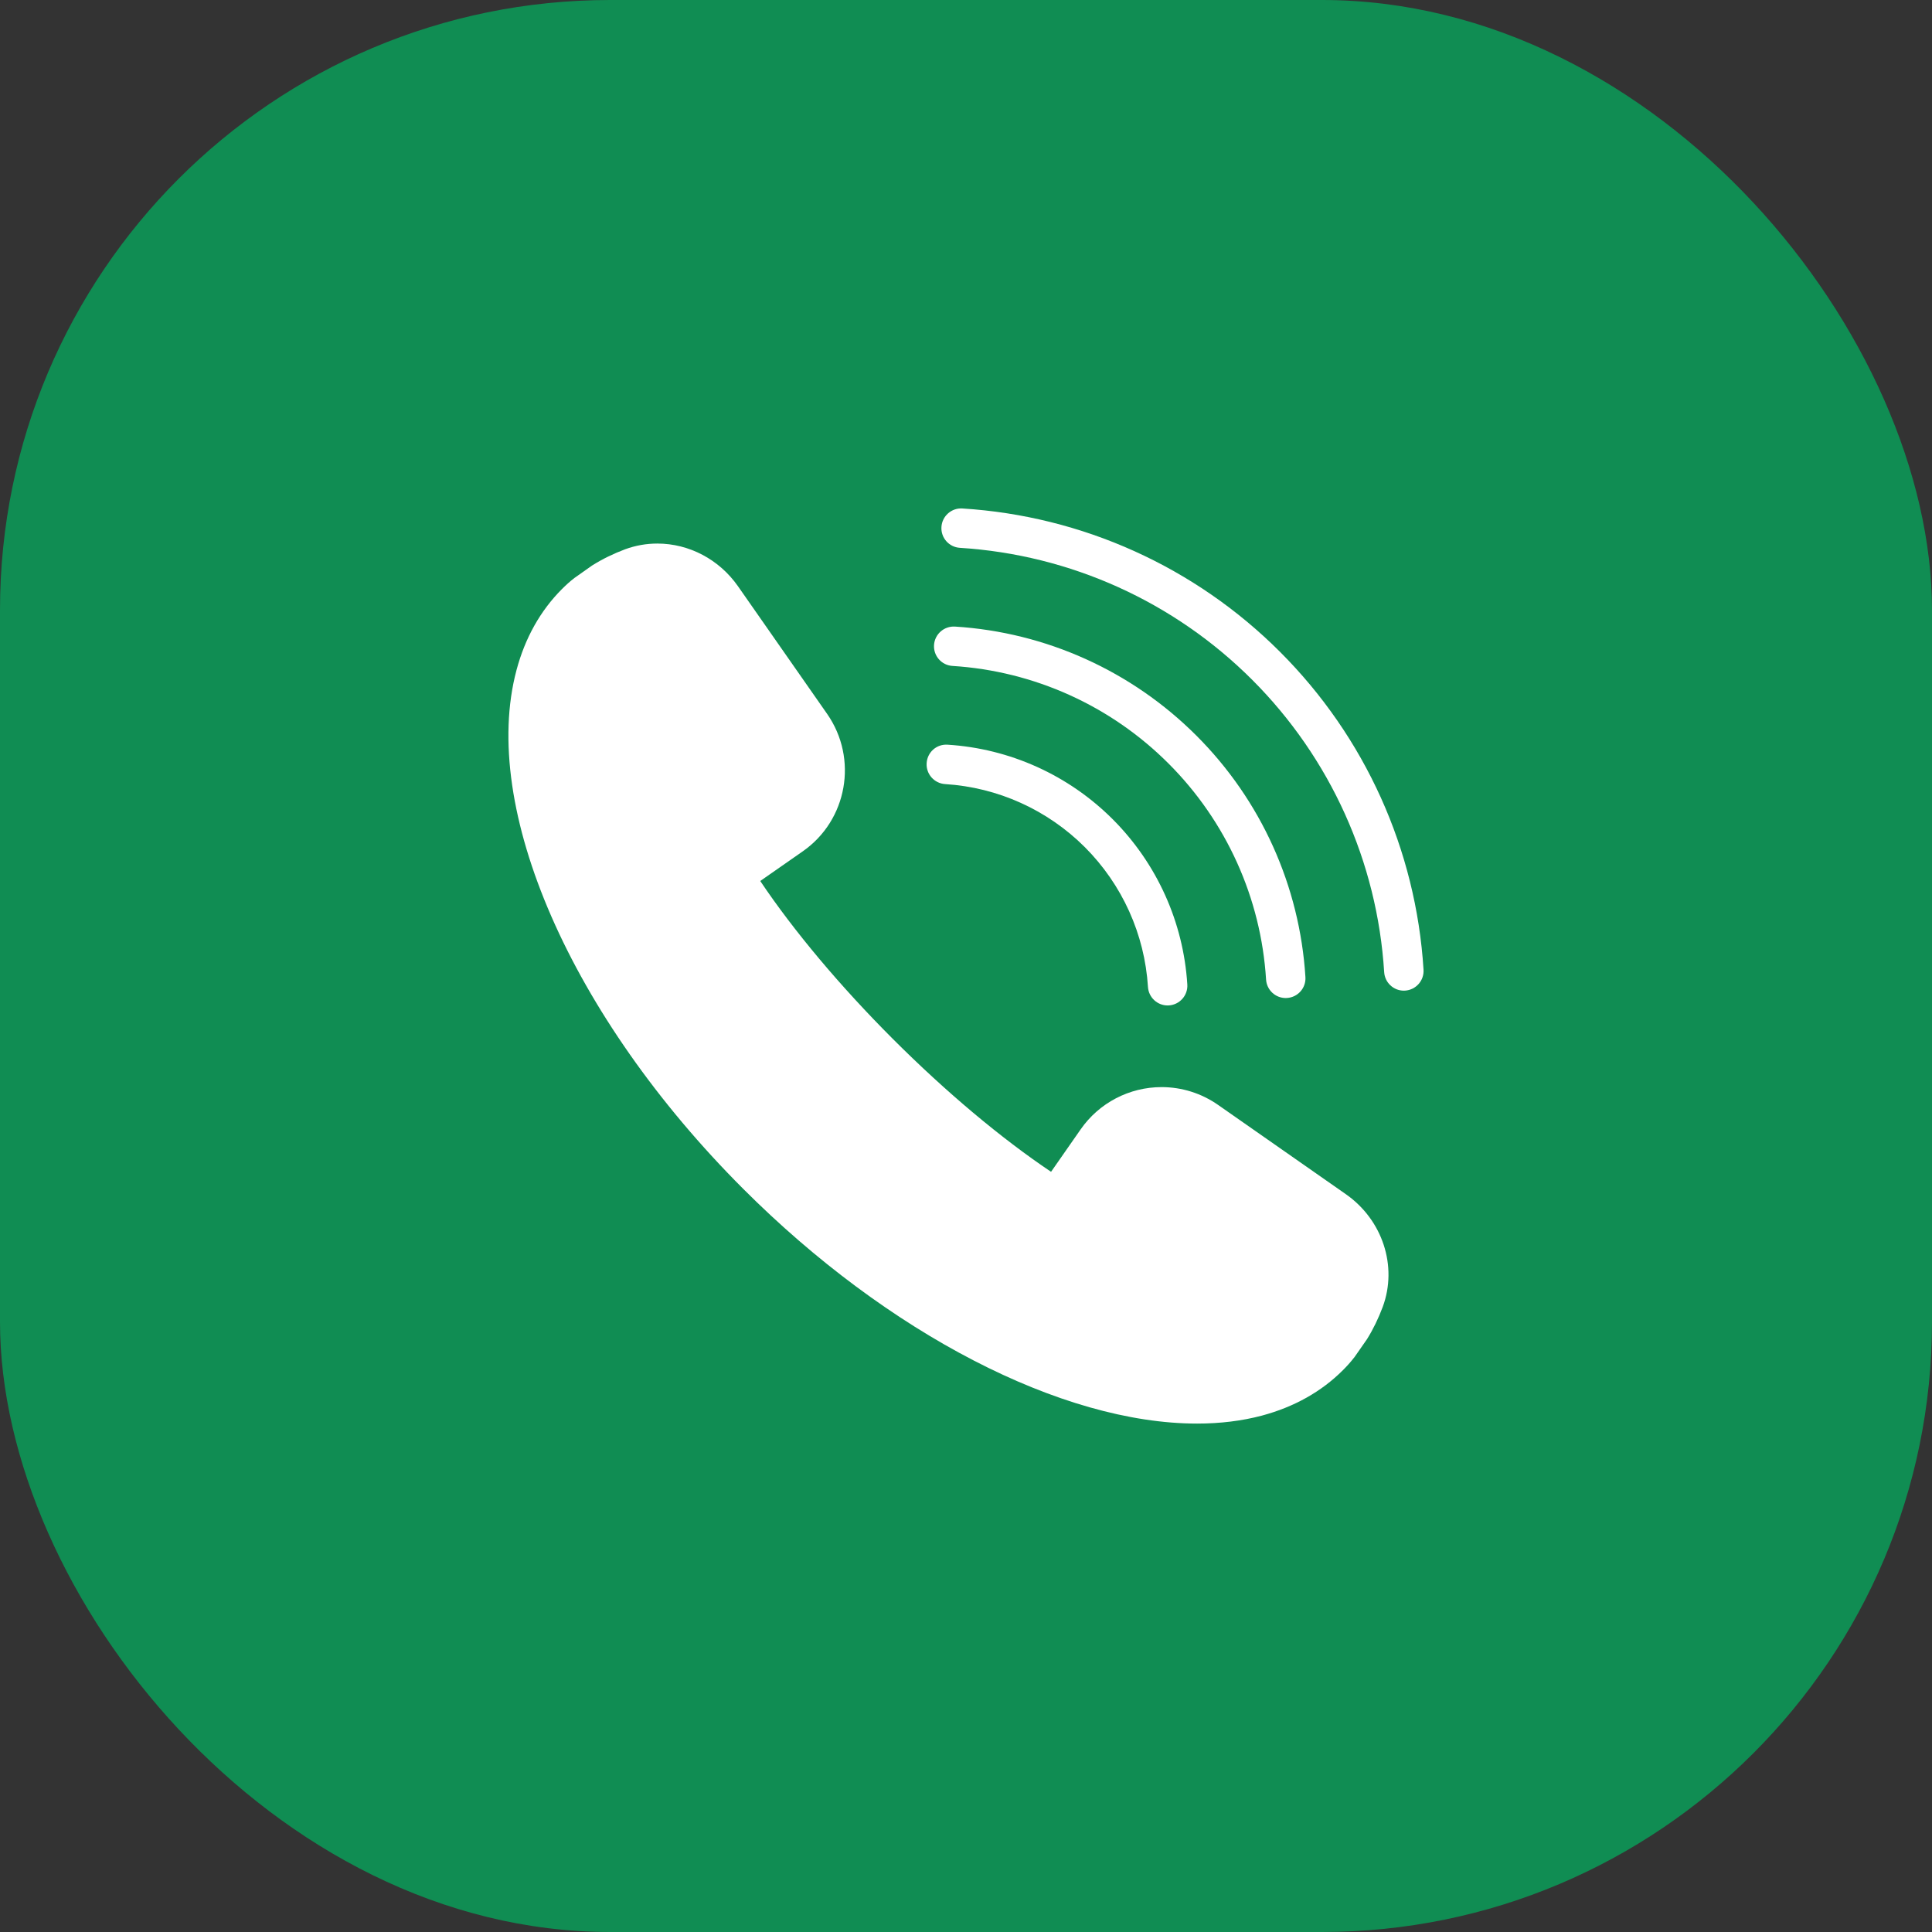
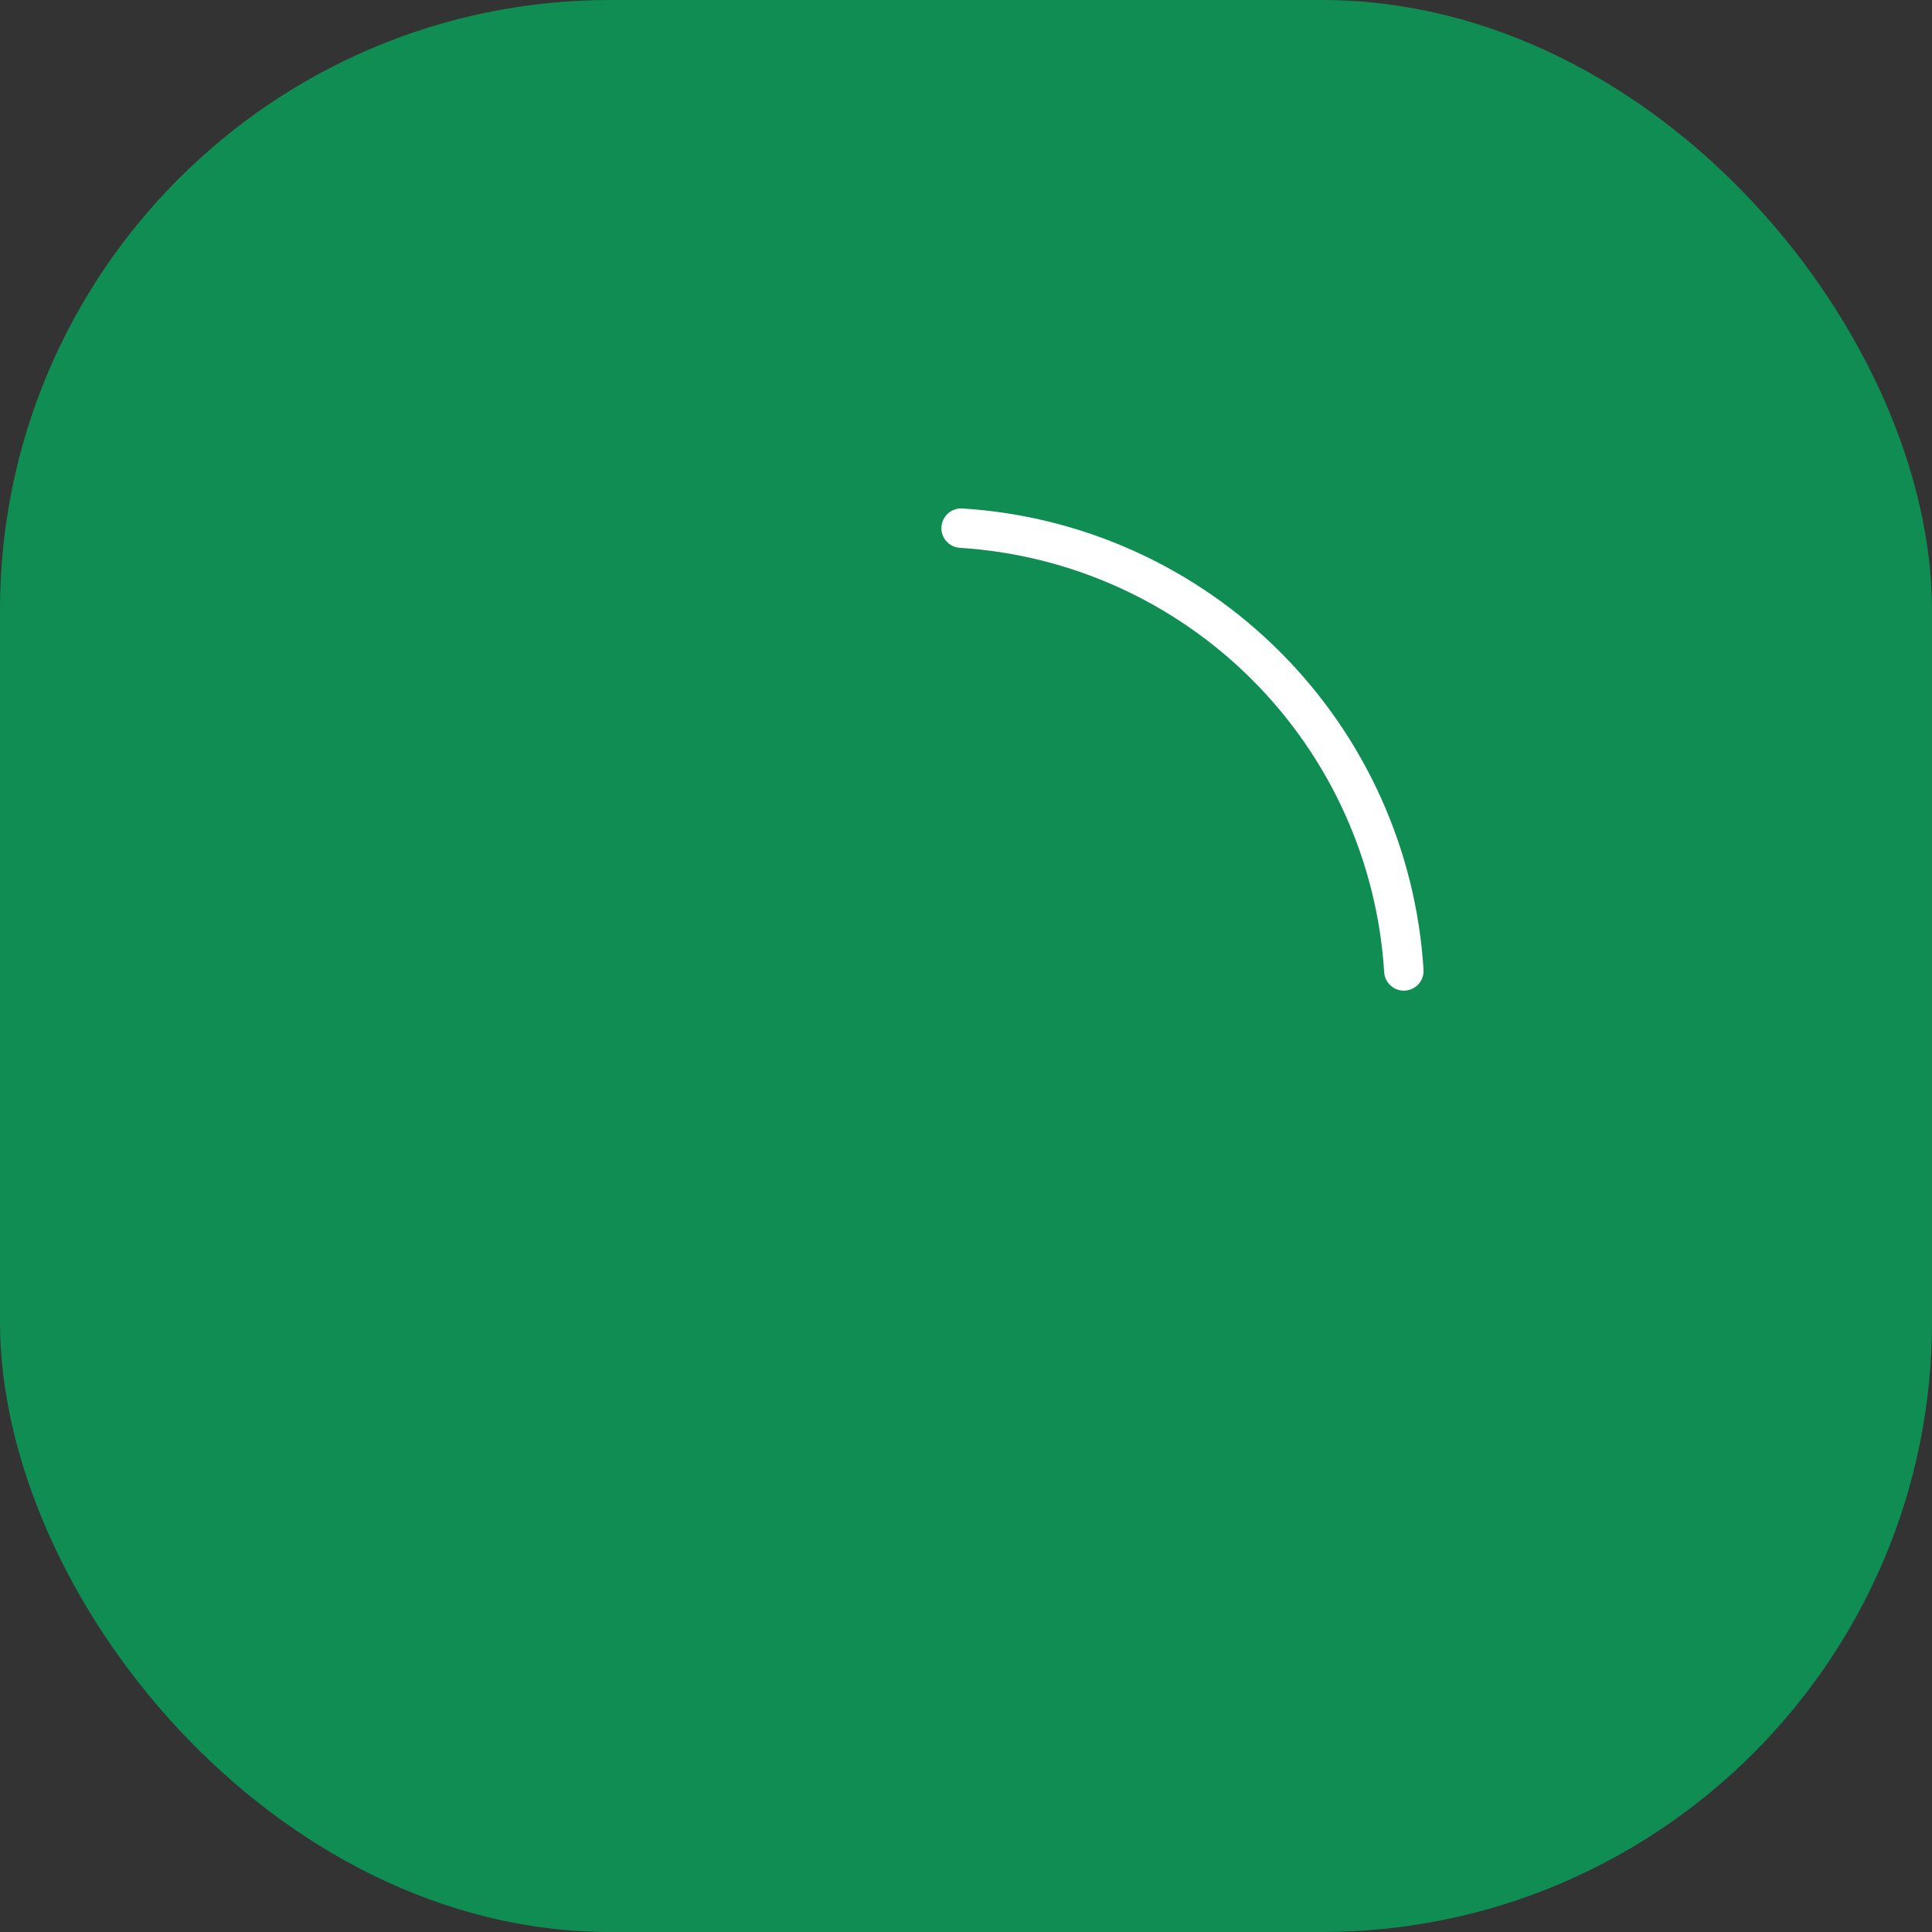
<svg xmlns="http://www.w3.org/2000/svg" width="38" height="38" viewBox="0 0 38 38" fill="none">
  <rect x="0" y="0" width="38" height="38" fill="#333333" stroke="none" />
  <rect width="38" height="38" rx="12" fill="#108D53" />
-   <path d="M26.471 23.488L23.958 21.732C23.629 21.503 23.245 21.382 22.846 21.382C22.213 21.382 21.618 21.692 21.256 22.212L20.673 23.048C19.695 22.392 18.604 21.477 17.564 20.437C16.524 19.397 15.609 18.306 14.953 17.328L15.789 16.745C16.666 16.134 16.882 14.922 16.269 14.042L14.514 11.529C14.146 11.004 13.554 10.691 12.929 10.691C12.712 10.691 12.5 10.729 12.297 10.803C12.068 10.889 11.854 10.992 11.644 11.124L11.297 11.369C11.21 11.436 11.129 11.51 11.052 11.587C10.629 12.011 10.328 12.546 10.159 13.18C9.435 15.892 11.227 19.992 14.618 23.383C17.465 26.231 20.886 28 23.545 28H23.546C24.001 28 24.43 27.947 24.821 27.843C25.454 27.673 25.99 27.373 26.413 26.95C26.49 26.873 26.564 26.792 26.643 26.69L26.887 26.34C27.007 26.148 27.111 25.934 27.197 25.704C27.492 24.905 27.194 23.993 26.471 23.488Z" fill="white" />
  <path d="M25.178 12.823C23.506 11.15 21.286 10.148 18.928 10.001C18.716 9.987 18.53 10.15 18.517 10.364C18.503 10.578 18.666 10.762 18.88 10.775C21.049 10.911 23.091 11.833 24.629 13.371C26.167 14.909 27.089 16.951 27.225 19.121C27.238 19.326 27.408 19.485 27.612 19.485C27.62 19.485 27.628 19.484 27.636 19.484C27.85 19.47 28.013 19.286 27.999 19.072C27.852 16.714 26.85 14.495 25.178 12.823Z" fill="white" />
-   <path d="M18.734 13.098C20.337 13.199 21.847 13.88 22.983 15.017C24.12 16.154 24.802 17.663 24.902 19.266C24.915 19.472 25.085 19.63 25.289 19.63C25.297 19.63 25.305 19.63 25.313 19.629C25.527 19.616 25.69 19.432 25.676 19.218C25.564 17.426 24.803 15.739 23.532 14.469C22.261 13.198 20.575 12.436 18.783 12.324C18.568 12.312 18.385 12.473 18.371 12.687C18.358 12.901 18.52 13.085 18.734 13.098Z" fill="white" />
-   <path d="M18.589 15.422C19.626 15.487 20.602 15.928 21.338 16.663C22.073 17.399 22.514 18.375 22.579 19.412C22.592 19.618 22.763 19.776 22.966 19.776C22.974 19.776 22.982 19.775 22.991 19.775C23.204 19.761 23.367 19.577 23.353 19.363C23.276 18.138 22.755 16.984 21.886 16.114C21.017 15.245 19.863 14.724 18.637 14.647C18.42 14.633 18.239 14.796 18.226 15.01C18.212 15.224 18.375 15.408 18.589 15.422Z" fill="white" />
</svg>